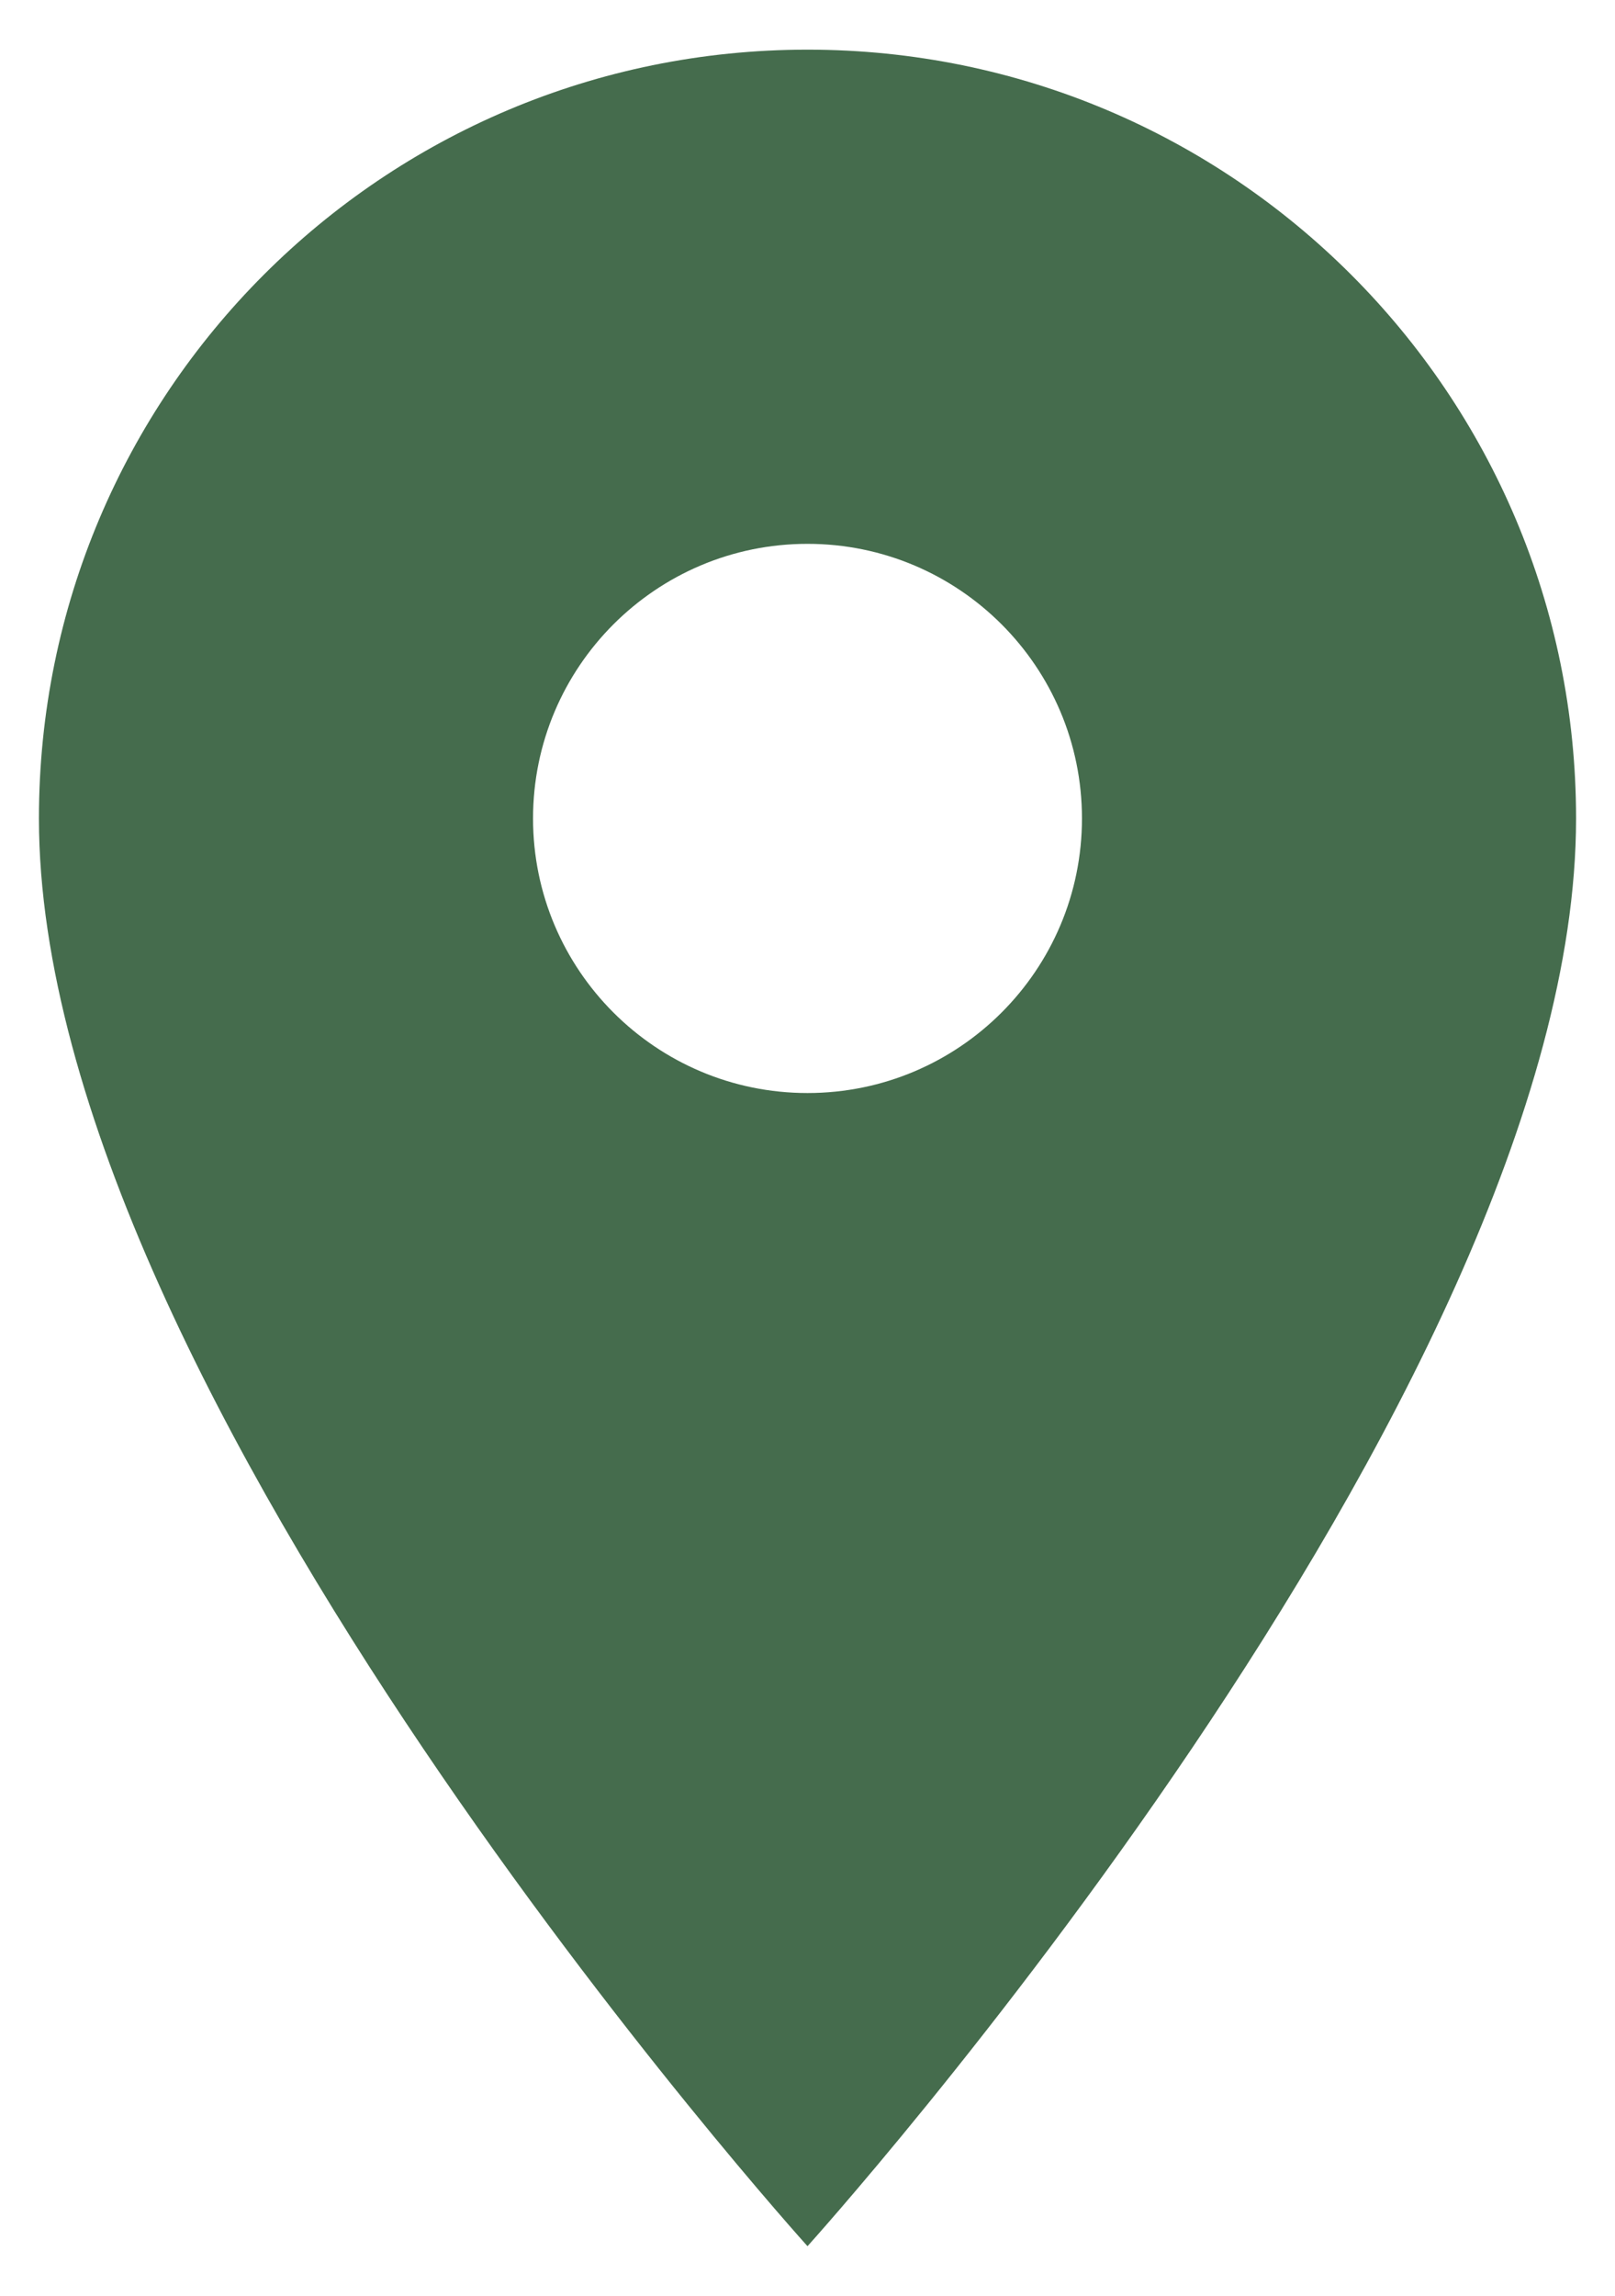
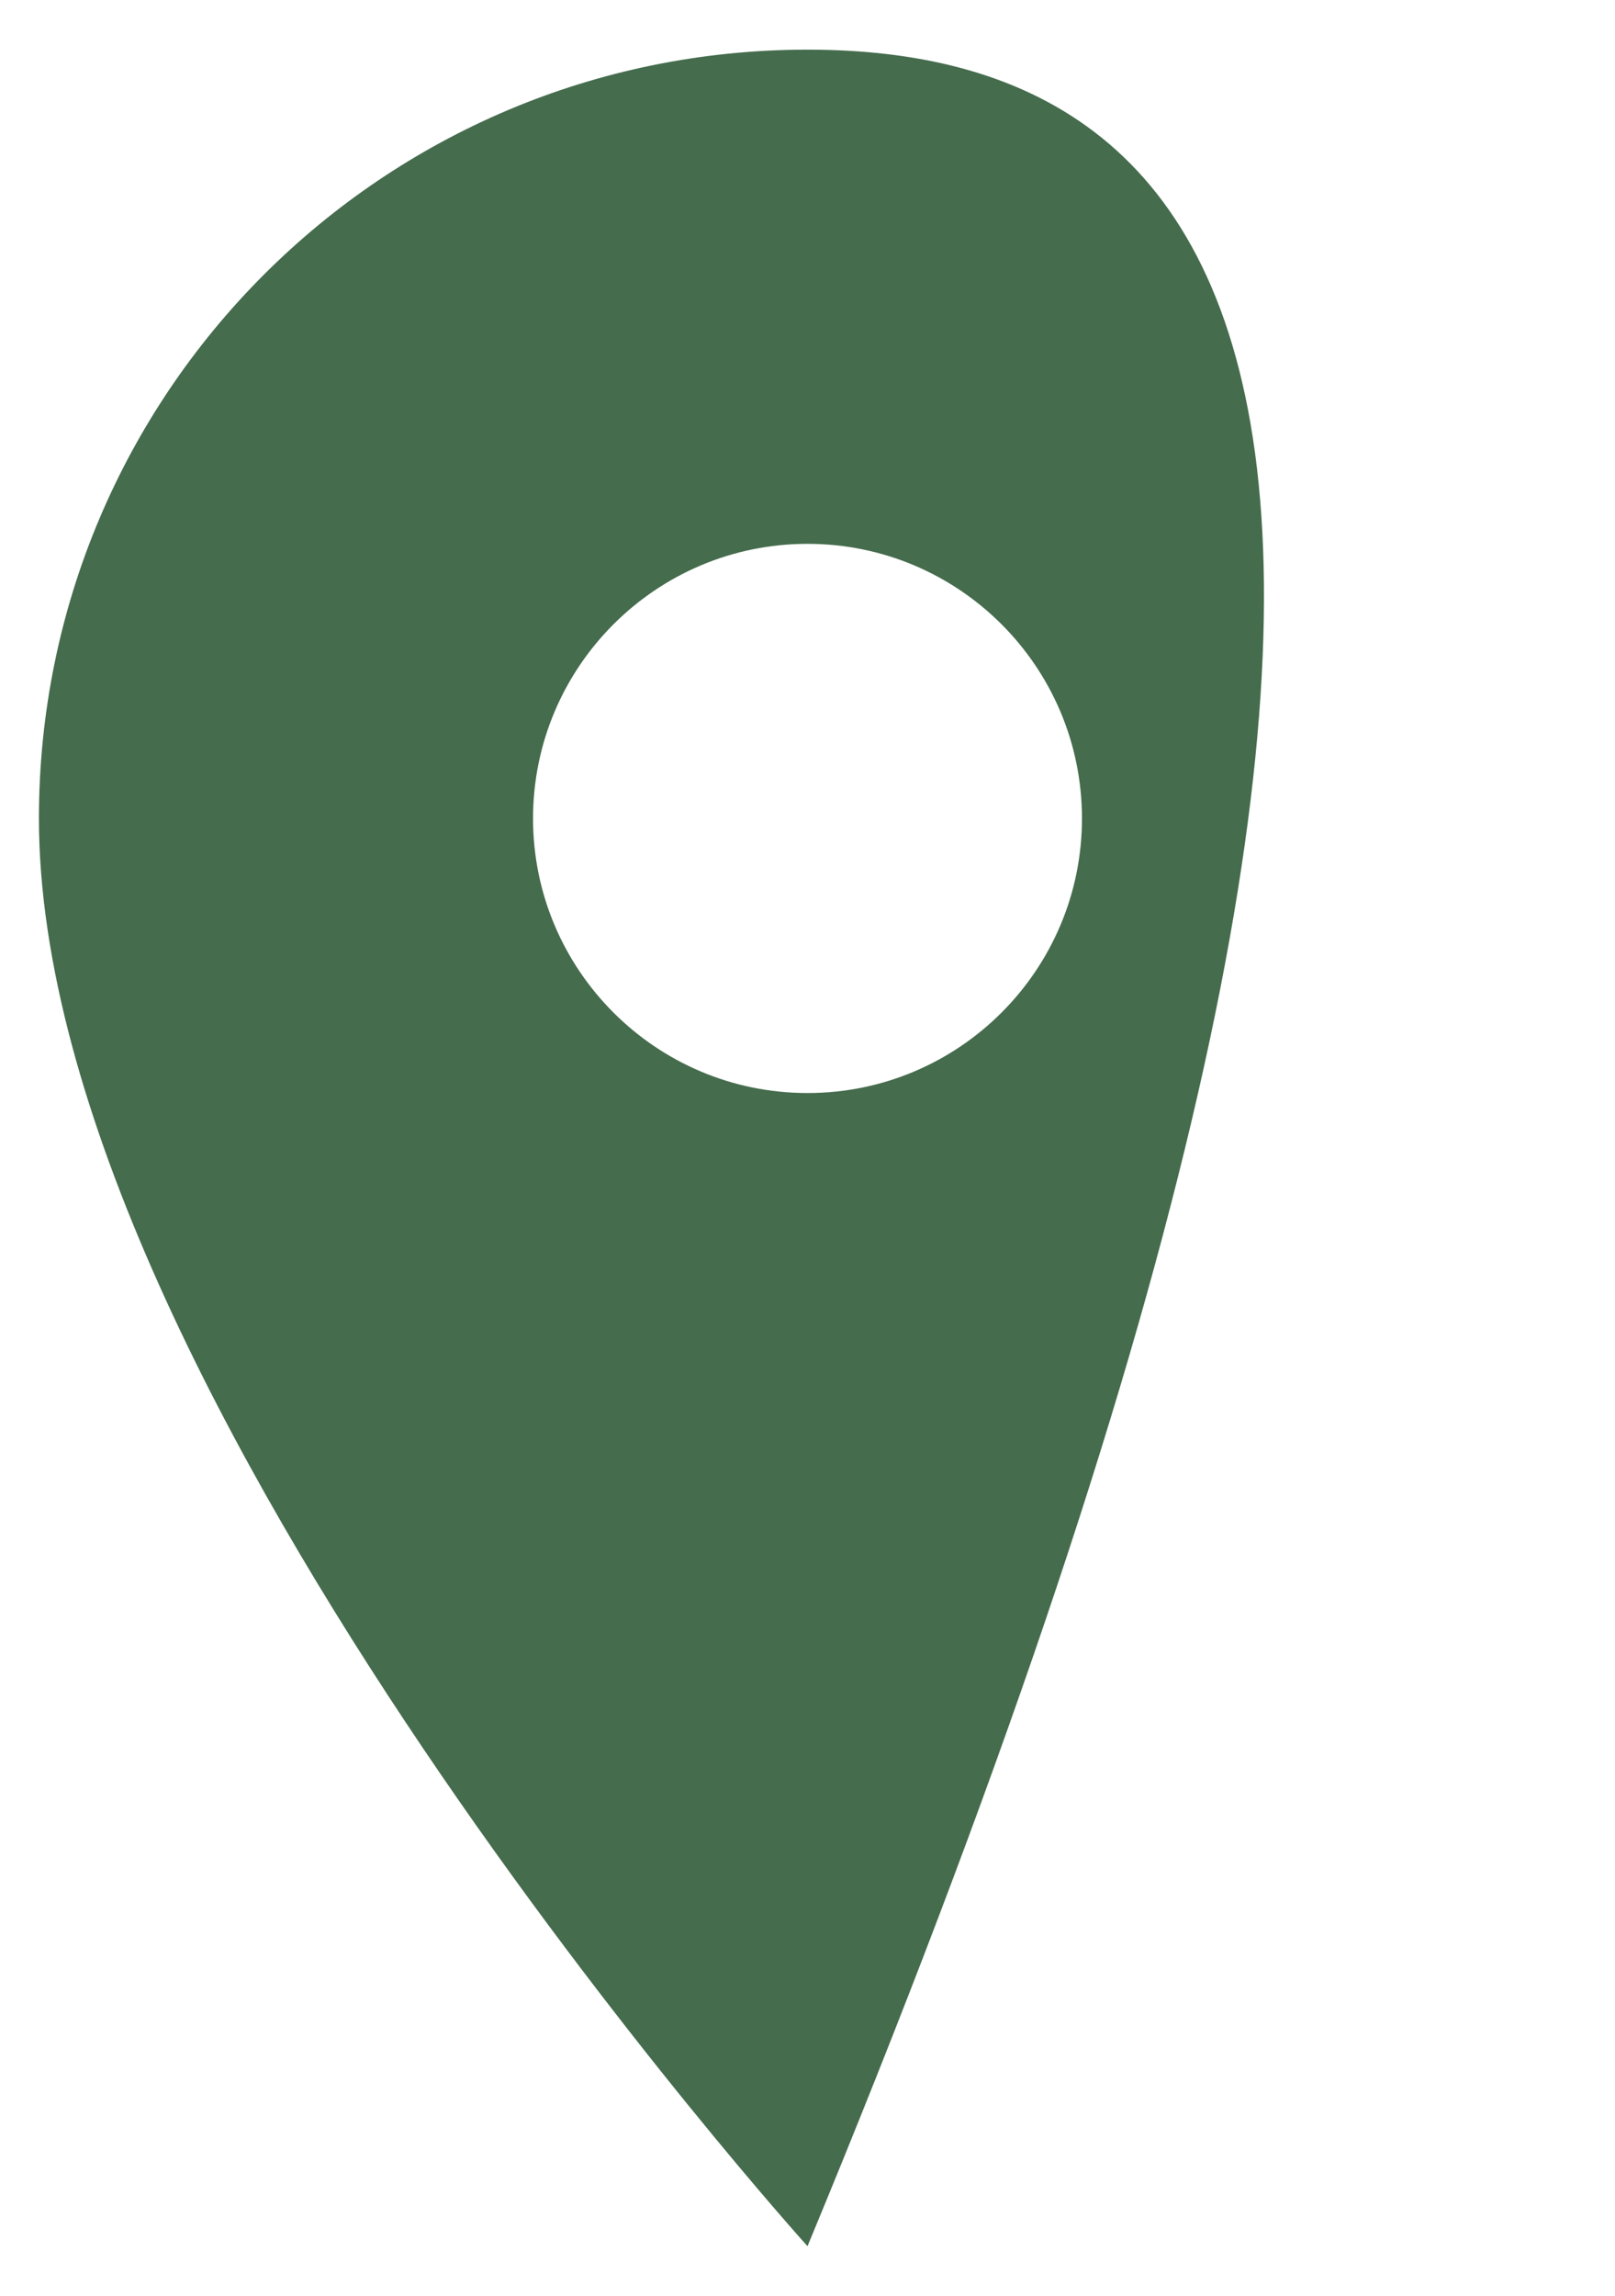
<svg xmlns="http://www.w3.org/2000/svg" width="19" height="27" viewBox="0 0 19 27" fill="none">
-   <path d="M9.5 0.584C4.501 0.584 0.458 4.627 0.458 9.626C0.458 16.407 9.5 26.417 9.5 26.417C9.5 26.417 18.542 16.407 18.542 9.626C18.542 4.627 14.499 0.584 9.5 0.584ZM9.5 12.855C7.718 12.855 6.271 11.408 6.271 9.626C6.271 7.843 7.718 6.396 9.5 6.396C11.283 6.396 12.729 7.843 12.729 9.626C12.729 11.408 11.283 12.855 9.5 12.855Z" fill="#456C4D" />
+   <path d="M9.5 0.584C4.501 0.584 0.458 4.627 0.458 9.626C0.458 16.407 9.5 26.417 9.5 26.417C18.542 4.627 14.499 0.584 9.5 0.584ZM9.5 12.855C7.718 12.855 6.271 11.408 6.271 9.626C6.271 7.843 7.718 6.396 9.5 6.396C11.283 6.396 12.729 7.843 12.729 9.626C12.729 11.408 11.283 12.855 9.5 12.855Z" fill="#456C4D" />
</svg>